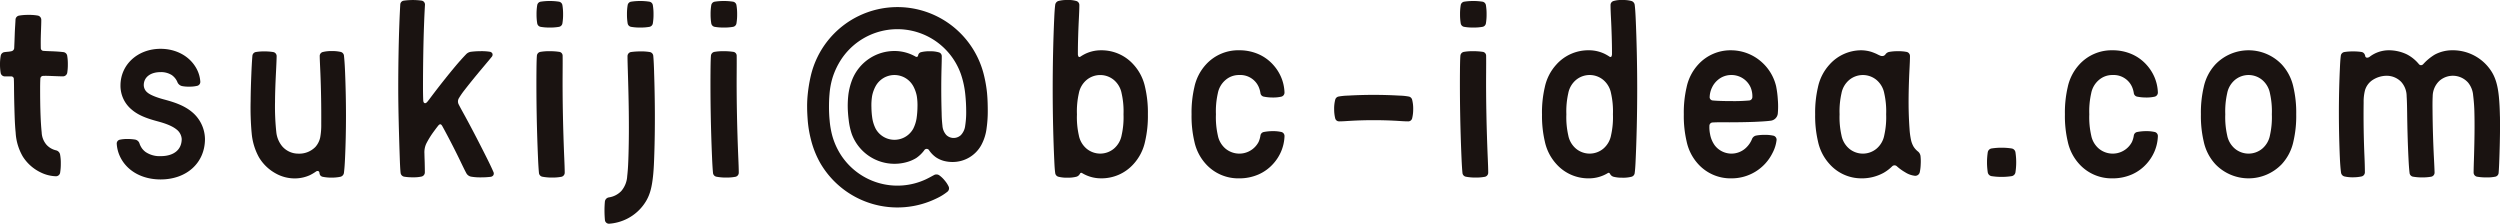
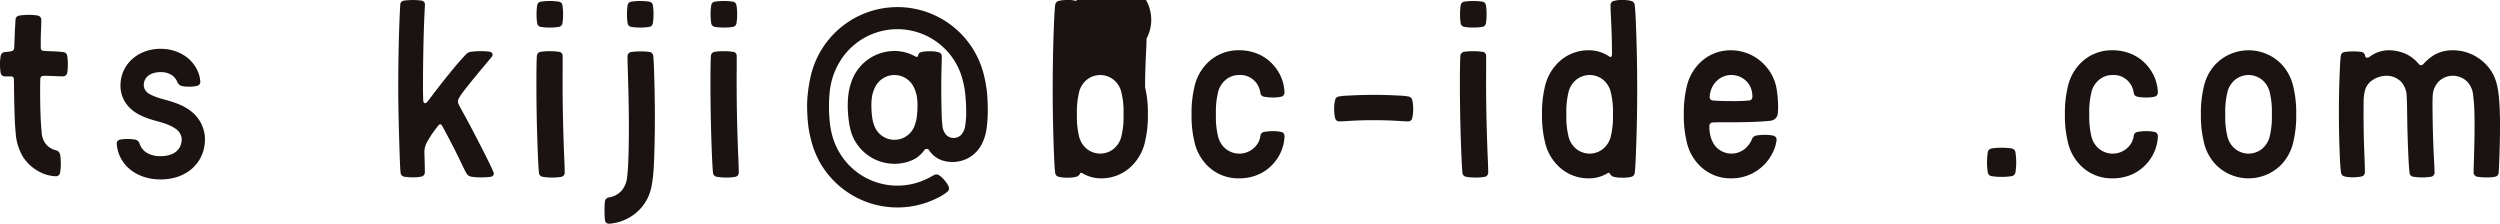
<svg xmlns="http://www.w3.org/2000/svg" id="bc_mail" width="900" height="80.537" viewBox="0 0 900 80.537">
  <defs>
    <style>
      .cls-1 {
        fill: none;
      }

      .cls-2 {
        clip-path: url(#clip-path);
      }

      .cls-3 {
        fill: #1a1311;
      }
    </style>
    <clipPath id="clip-path">
      <rect id="長方形_321" data-name="長方形 321" class="cls-1" width="900" height="80.537" />
    </clipPath>
  </defs>
  <g id="グループ_37" data-name="グループ 37" class="cls-2">
    <path id="パス_193" data-name="パス 193" class="cls-3" d="M1641.057,68.581a12.879,12.879,0,0,0-2.981-.294,16.645,16.645,0,0,0-3.285.309,1.5,1.5,0,0,0-1.211,1.293,8.75,8.75,0,0,1-.667,2.29,7.818,7.818,0,0,1-11.934,2.384,8.3,8.3,0,0,1-2.746-4.793,29.453,29.453,0,0,1-.677-7.541,29.456,29.456,0,0,1,.677-7.541,8.3,8.3,0,0,1,2.746-4.793,7.37,7.37,0,0,1,4.959-1.812,7.226,7.226,0,0,1,6.975,4.2,8.75,8.75,0,0,1,.667,2.29,1.5,1.5,0,0,0,1.211,1.293,16.284,16.284,0,0,0,3.239.309h.046a12.879,12.879,0,0,0,2.981-.294,1.5,1.5,0,0,0,1.185-1.517,15.393,15.393,0,0,0-1.259-5.6,15.957,15.957,0,0,0-2.739-4.268,15.435,15.435,0,0,0-5.309-3.891,17.1,17.1,0,0,0-7-1.428,15.718,15.718,0,0,0-11.952,5.1,17.371,17.371,0,0,0-4.195,8.179,40.1,40.1,0,0,0-1.011,9.773A40.09,40.09,0,0,0,1609.791,72a17.375,17.375,0,0,0,4.195,8.18,15.719,15.719,0,0,0,11.952,5.1,17.11,17.11,0,0,0,7-1.427,15.438,15.438,0,0,0,5.309-3.892,15.957,15.957,0,0,0,2.739-4.268,15.393,15.393,0,0,0,1.259-5.6,1.488,1.488,0,0,0-1.185-1.517" transform="translate(-865.41 -21.074)" />
    <path id="パス_194" data-name="パス 194" class="cls-3" d="M1748.03,52.456a17.369,17.369,0,0,0-4.2-8.179,16.551,16.551,0,0,0-23.9,0,17.365,17.365,0,0,0-4.195,8.179,40.1,40.1,0,0,0-1.011,9.773A40.1,40.1,0,0,0,1715.735,72a17.368,17.368,0,0,0,4.195,8.179,16.552,16.552,0,0,0,23.9,0,17.373,17.373,0,0,0,4.2-8.179,40.116,40.116,0,0,0,1.011-9.772,40.118,40.118,0,0,0-1.011-9.773m-8.442,17.313a8.3,8.3,0,0,1-2.746,4.793,7.691,7.691,0,0,1-9.918,0,8.305,8.305,0,0,1-2.746-4.793,29.432,29.432,0,0,1-.677-7.541,29.437,29.437,0,0,1,.677-7.541,8.308,8.308,0,0,1,2.746-4.793,7.691,7.691,0,0,1,9.918,0,8.307,8.307,0,0,1,2.746,4.793,29.411,29.411,0,0,1,.678,7.541,29.406,29.406,0,0,1-.678,7.541" transform="translate(-922.401 -21.074)" />
    <path id="パス_195" data-name="パス 195" class="cls-3" d="M1880.2,63c-.049-2.808-.178-5.208-.395-7.337h0c-.407-3.984-1.263-6.78-2.774-9.069a16.478,16.478,0,0,0-13.782-7.421,13.377,13.377,0,0,0-6.5,1.559,18.418,18.418,0,0,0-4.127,3.4,1.147,1.147,0,0,1-.826.414h-.017a1.042,1.042,0,0,1-.768-.408,13.8,13.8,0,0,0-4.354-3.511,15.1,15.1,0,0,0-6.586-1.453,11.366,11.366,0,0,0-6.7,2.286,1.539,1.539,0,0,1-1.067.375.688.688,0,0,1-.591-.553,2.05,2.05,0,0,0-.334-.862,1.539,1.539,0,0,0-1.026-.637,18.924,18.924,0,0,0-2.937-.2h-.021a18.9,18.9,0,0,0-3.2.225,1.557,1.557,0,0,0-1.275,1.328c-.189,1.454-.274,3.35-.35,5.023l0,.055c-.453,10.045-.453,20.618,0,31.422.1,2.289.238,4.113.435,5.577a1.643,1.643,0,0,0,1.226,1.382,12.778,12.778,0,0,0,3.014.31h.052a14.919,14.919,0,0,0,3.081-.306,1.535,1.535,0,0,0,1.208-1.5c0-1.478-.053-3.536-.146-5.647-.282-6.439-.382-13.009-.3-19.527a16.573,16.573,0,0,1,.491-4.364,6.7,6.7,0,0,1,2.72-3.675,9.387,9.387,0,0,1,5.066-1.536,7.283,7.283,0,0,1,5.242,2.2,7.737,7.737,0,0,1,1.962,5.14c.13,2.01.159,4.226.185,6.18.078,5.92.232,11.162.47,16.023.094,1.926.19,3.666.4,5.458a1.5,1.5,0,0,0,1.214,1.32,18.12,18.12,0,0,0,3.358.272,17.6,17.6,0,0,0,3.224-.257,1.494,1.494,0,0,0,1.205-1.506c-.038-1.418-.124-3.122-.208-4.769l-.041-.806c-.265-5.3-.422-10.645-.481-16.353l0-.23c-.019-1.752-.038-3.564.055-5.336a7.734,7.734,0,0,1,2.475-5.566,7.334,7.334,0,0,1,10.253.677,8.262,8.262,0,0,1,1.839,4.666c.223,1.752.374,3.69.428,5.457.155,5.183.043,10.678-.1,15.844-.017.607-.036,1.231-.055,1.858-.049,1.553-.1,3.161-.109,4.567a1.518,1.518,0,0,0,1.265,1.5,18.772,18.772,0,0,0,3.372.255h.053a14.464,14.464,0,0,0,3.1-.259,1.514,1.514,0,0,0,1.212-1.351c.164-1.946.255-4.862.316-6.792.177-5.613.228-9.788.163-13.536" transform="translate(-980.23 -21.074)" />
    <path id="パス_196" data-name="パス 196" class="cls-3" d="M960.616,68.581a12.878,12.878,0,0,0-2.981-.294,16.645,16.645,0,0,0-3.285.309,1.5,1.5,0,0,0-1.211,1.293,8.745,8.745,0,0,1-.667,2.29,7.818,7.818,0,0,1-11.934,2.384,8.305,8.305,0,0,1-2.746-4.793,29.459,29.459,0,0,1-.677-7.541,29.462,29.462,0,0,1,.677-7.541,8.305,8.305,0,0,1,2.746-4.793,7.37,7.37,0,0,1,4.959-1.812,7.226,7.226,0,0,1,6.975,4.2,8.745,8.745,0,0,1,.667,2.29,1.5,1.5,0,0,0,1.211,1.293,16.285,16.285,0,0,0,3.239.309h.046a12.878,12.878,0,0,0,2.981-.294A1.5,1.5,0,0,0,961.8,54.36a15.39,15.39,0,0,0-1.259-5.6,15.957,15.957,0,0,0-2.739-4.268A15.438,15.438,0,0,0,952.5,40.6a17.1,17.1,0,0,0-7-1.428,15.717,15.717,0,0,0-11.952,5.1,17.37,17.37,0,0,0-4.195,8.179,40.1,40.1,0,0,0-1.011,9.773A40.09,40.09,0,0,0,929.35,72a17.374,17.374,0,0,0,4.195,8.18,15.718,15.718,0,0,0,11.952,5.1,17.11,17.11,0,0,0,7-1.427,15.44,15.44,0,0,0,5.309-3.892,15.957,15.957,0,0,0,2.739-4.268,15.39,15.39,0,0,0,1.259-5.6,1.488,1.488,0,0,0-1.185-1.517" transform="translate(-499.381 -21.074)" />
-     <path id="パス_197" data-name="パス 197" class="cls-3" d="M853.422,31.383a17.376,17.376,0,0,0-4.2-8.179,15.412,15.412,0,0,0-11.69-5.1,13.062,13.062,0,0,0-5.559,1.235,15.179,15.179,0,0,0-1.872,1.081.48.48,0,0,1-.653-.052,1.989,1.989,0,0,1-.214-1.03c-.018-3.422.155-8.757.352-12.567.08-1.568.173-3.547.173-4.938A1.5,1.5,0,0,0,828.648.358a10.2,10.2,0,0,0-3.3-.357,11.623,11.623,0,0,0-3.066.335,1.685,1.685,0,0,0-1.216,1.4c-.141,1.119-.25,2.608-.344,4.685-.365,8.064-.557,16.9-.557,25.561,0,9.124.212,18.378.613,26.762.05,1.048.142,2.524.3,3.6a1.556,1.556,0,0,0,1.225,1.3,12.126,12.126,0,0,0,3.292.319,11.868,11.868,0,0,0,3.046-.328,2.011,2.011,0,0,0,.99-.594,3.683,3.683,0,0,0,.44-.651.488.488,0,0,1,.623-.113,13.582,13.582,0,0,0,1.5.786,13.058,13.058,0,0,0,5.338,1.137,15.414,15.414,0,0,0,11.69-5.1,17.379,17.379,0,0,0,4.2-8.18,40.116,40.116,0,0,0,1.011-9.772,40.118,40.118,0,0,0-1.011-9.772m-7.764,9.772a29.39,29.39,0,0,1-.678,7.541,8.3,8.3,0,0,1-2.746,4.793,7.691,7.691,0,0,1-9.918,0A8.3,8.3,0,0,1,829.57,48.7a29.407,29.407,0,0,1-.678-7.541,29.414,29.414,0,0,1,.678-7.541,8.3,8.3,0,0,1,2.746-4.793,7.691,7.691,0,0,1,9.918,0,8.3,8.3,0,0,1,2.746,4.793,29.393,29.393,0,0,1,.678,7.541" transform="translate(-441.193 0)" />
+     <path id="パス_197" data-name="パス 197" class="cls-3" d="M853.422,31.383c-.018-3.422.155-8.757.352-12.567.08-1.568.173-3.547.173-4.938A1.5,1.5,0,0,0,828.648.358a10.2,10.2,0,0,0-3.3-.357,11.623,11.623,0,0,0-3.066.335,1.685,1.685,0,0,0-1.216,1.4c-.141,1.119-.25,2.608-.344,4.685-.365,8.064-.557,16.9-.557,25.561,0,9.124.212,18.378.613,26.762.05,1.048.142,2.524.3,3.6a1.556,1.556,0,0,0,1.225,1.3,12.126,12.126,0,0,0,3.292.319,11.868,11.868,0,0,0,3.046-.328,2.011,2.011,0,0,0,.99-.594,3.683,3.683,0,0,0,.44-.651.488.488,0,0,1,.623-.113,13.582,13.582,0,0,0,1.5.786,13.058,13.058,0,0,0,5.338,1.137,15.414,15.414,0,0,0,11.69-5.1,17.379,17.379,0,0,0,4.2-8.18,40.116,40.116,0,0,0,1.011-9.772,40.118,40.118,0,0,0-1.011-9.772m-7.764,9.772a29.39,29.39,0,0,1-.678,7.541,8.3,8.3,0,0,1-2.746,4.793,7.691,7.691,0,0,1-9.918,0A8.3,8.3,0,0,1,829.57,48.7a29.407,29.407,0,0,1-.678-7.541,29.414,29.414,0,0,1,.678-7.541,8.3,8.3,0,0,1,2.746-4.793,7.691,7.691,0,0,1,9.918,0,8.3,8.3,0,0,1,2.746,4.793,29.393,29.393,0,0,1,.678,7.541" transform="translate(-441.193 0)" />
    <path id="パス_198" data-name="パス 198" class="cls-3" d="M427.953,78.551l-.025-.586c-.445-10.762-.637-21.012-.571-30.466l0-.359c.013-1.92.027-3.906,0-5.574a1.4,1.4,0,0,0-1.286-1.454,21.821,21.821,0,0,0-3.327-.228,18.082,18.082,0,0,0-3.393.244,1.537,1.537,0,0,0-1.264,1.43c-.112,1.481-.138,3.843-.153,5.94-.072,10.079.117,20.437.563,30.785.1,2.354.216,4.183.34,5.436a1.519,1.519,0,0,0,1.251,1.355,17.83,17.83,0,0,0,3.419.3h.141a16.867,16.867,0,0,0,3.226-.269,1.507,1.507,0,0,0,1.234-1.5c0-1.366-.082-3.324-.154-5.05" transform="translate(-224.811 -21.453)" />
    <path id="パス_199" data-name="パス 199" class="cls-3" d="M419.542,10.088a17.361,17.361,0,0,0,3.258.242,17.357,17.357,0,0,0,3.257-.242,1.514,1.514,0,0,0,1.278-1.278,18.7,18.7,0,0,0,.242-3.258,18.694,18.694,0,0,0-.242-3.258,1.513,1.513,0,0,0-1.278-1.278,22.074,22.074,0,0,0-6.515,0,1.513,1.513,0,0,0-1.279,1.278,18.7,18.7,0,0,0-.242,3.258,18.7,18.7,0,0,0,.242,3.258,1.514,1.514,0,0,0,1.279,1.278" transform="translate(-224.866 -0.417)" />
    <path id="パス_200" data-name="パス 200" class="cls-3" d="M563.558,78.551l-.024-.586c-.445-10.762-.637-21.012-.571-30.466l0-.359c.013-1.92.027-3.906,0-5.574a1.4,1.4,0,0,0-1.286-1.454,21.821,21.821,0,0,0-3.327-.228,18.082,18.082,0,0,0-3.393.244,1.537,1.537,0,0,0-1.264,1.43c-.112,1.481-.138,3.843-.153,5.94-.072,10.079.117,20.437.563,30.785.1,2.354.216,4.183.34,5.436a1.519,1.519,0,0,0,1.251,1.355,17.83,17.83,0,0,0,3.419.3h.141a16.867,16.867,0,0,0,3.226-.269,1.507,1.507,0,0,0,1.234-1.5c0-1.366-.082-3.324-.154-5.05" transform="translate(-297.757 -21.453)" />
    <path id="パス_201" data-name="パス 201" class="cls-3" d="M555.147,10.088a17.361,17.361,0,0,0,3.258.242,17.356,17.356,0,0,0,3.257-.242A1.514,1.514,0,0,0,562.94,8.81a18.7,18.7,0,0,0,.242-3.258,18.694,18.694,0,0,0-.242-3.258,1.513,1.513,0,0,0-1.278-1.278,22.073,22.073,0,0,0-6.515,0,1.513,1.513,0,0,0-1.279,1.278,18.7,18.7,0,0,0-.242,3.258,18.7,18.7,0,0,0,.242,3.258,1.514,1.514,0,0,0,1.279,1.278" transform="translate(-297.812 -0.417)" />
    <path id="パス_202" data-name="パス 202" class="cls-3" d="M344.55,61.936c-.813-1.885-1.8-3.88-2.749-5.762-3.079-6.127-5.759-11.244-8.192-15.644-.5-.9-1.127-2.051-1.6-2.986a2.3,2.3,0,0,1,.089-2.152,27.882,27.882,0,0,1,1.908-2.784c1.916-2.46,3.918-4.938,5.951-7.365l1.157-1.377c1.037-1.233,2.11-2.507,2.793-3.353a1.19,1.19,0,0,0,.291-1.161,1.219,1.219,0,0,0-.986-.709,19.356,19.356,0,0,0-3.527-.195,25.517,25.517,0,0,0-3.282.219,2.953,2.953,0,0,0-1.683.877c-1.175,1.218-2.505,2.7-3.649,4.059-2.672,3.181-5.4,6.608-8.123,10.184-.21.276-.428.567-.651.863-.5.663-1,1.351-1.492,1.951-.377.461-.74.65-1.028.537s-.474-.41-.5-1.039c-.054-1.307-.085-3-.085-4.1,0-8.494.134-16.551.386-23.3.092-2.485.2-4.824.328-6.952a1.445,1.445,0,0,0-1.24-1.51,23.19,23.19,0,0,0-2.977-.211,23.667,23.667,0,0,0-3.426.231,1.453,1.453,0,0,0-1.253,1.346c-.124,2.182-.235,4.566-.329,7.087-.259,6.938-.4,15-.4,23.307,0,7.026.28,16.915.517,23.974.086,2.595.171,4.857.331,6.273a1.577,1.577,0,0,0,1.272,1.377,18.217,18.217,0,0,0,3.124.229,13.437,13.437,0,0,0,3.038-.252,1.531,1.531,0,0,0,1.291-1.447c.012-.8-.019-2.28-.047-3.478-.009-.393-.024-.809-.039-1.24-.024-.67-.048-1.362-.055-2.077a7.419,7.419,0,0,1,.64-3.6,31.574,31.574,0,0,1,2.859-4.58c.482-.661.985-1.326,1.442-1.9.232-.289.5-.522.752-.516s.49.226.686.573c.358.633.743,1.344,1.114,2.038l.181.339c1.8,3.368,3.517,6.732,5.1,10l.4.835c.644,1.339,1.31,2.723,1.9,3.809a2.481,2.481,0,0,0,1.695,1.253,19.049,19.049,0,0,0,3.471.262h.215a27.011,27.011,0,0,0,3.316-.19,1.357,1.357,0,0,0,1.054-.617,1.258,1.258,0,0,0,.01-1.137" transform="translate(-166.913 -0.017)" />
-     <path id="パス_203" data-name="パス 203" class="cls-3" d="M195.628,69.109a21.682,21.682,0,0,0,2.652,8.928,15.845,15.845,0,0,0,5.888,5.714,13.967,13.967,0,0,0,7.7,1.847,13.191,13.191,0,0,0,4.739-1.155,17.179,17.179,0,0,0,2.134-1.258,1.033,1.033,0,0,1,.892-.21.838.838,0,0,1,.42.707,1.827,1.827,0,0,0,.255.78,1.519,1.519,0,0,0,.991.589,14.455,14.455,0,0,0,3.063.276h.1a14.2,14.2,0,0,0,3.128-.3,1.652,1.652,0,0,0,1.266-1.414c.231-1.8.329-3.734.411-5.562.434-9.64.437-19.906.008-30.512-.078-1.925-.187-4.162-.411-6.156a1.549,1.549,0,0,0-1.208-1.31,13.941,13.941,0,0,0-3.2-.3h-.068a12.58,12.58,0,0,0-3.108.335,1.466,1.466,0,0,0-1.14,1.458c.023,1.32.1,2.908.166,4.444.03.64.058,1.279.085,1.9.235,5.659.334,11.636.3,18.271a24.445,24.445,0,0,1-.366,4.626,7.54,7.54,0,0,1-1.736,3.479,8.117,8.117,0,0,1-6.2,2.412,7.6,7.6,0,0,1-5.755-2.638,9.545,9.545,0,0,1-2.105-4.952,86.008,86.008,0,0,1-.475-11.089c.008-3.3.165-6.97.334-10.443l.045-.917c.085-1.73.174-3.518.2-5.028a1.489,1.489,0,0,0-1.254-1.506,18.744,18.744,0,0,0-3.132-.227,17.116,17.116,0,0,0-3.075.215,1.513,1.513,0,0,0-1.267,1.355c-.18,2.088-.309,4.878-.369,6.355-.164,4.04-.25,7.207-.268,9.966a101.771,101.771,0,0,0,.351,11.326" transform="translate(-105.041 -21.39)" />
    <path id="パス_204" data-name="パス 204" class="cls-3" d="M488.822,47.317c-.071-2.116-.142-4-.3-5.682a1.527,1.527,0,0,0-1.29-1.367,18.853,18.853,0,0,0-3.264-.219h-.024a25.216,25.216,0,0,0-3.361.214,1.506,1.506,0,0,0-1.332,1.494c0,1.511.068,3.66.127,5.555l0,.109c.28,8.943.528,19.443.241,29.5-.08,2.811-.177,5.54-.478,8.027a9,9,0,0,1-2.138,5.377,7.78,7.78,0,0,1-4.442,2.278,1.713,1.713,0,0,0-1.455,1.534c-.092,1.006-.141,2.038-.144,3.067,0,1.162.049,2.357.159,3.552a1.452,1.452,0,0,0,1.427,1.324c.034,0,.068,0,.1,0a16.987,16.987,0,0,0,6.534-1.824,16.7,16.7,0,0,0,6.68-6.212c1.6-2.638,2.174-5.423,2.575-9.062.285-2.587.38-5.519.464-8.106.295-9.072.266-19.017-.086-29.557" transform="translate(-253.347 -21.544)" />
    <path id="パス_205" data-name="パス 205" class="cls-3" d="M490,10.088a17.354,17.354,0,0,0,3.257.242,17.356,17.356,0,0,0,3.257-.242A1.513,1.513,0,0,0,497.79,8.81a18.678,18.678,0,0,0,.243-3.258,18.677,18.677,0,0,0-.243-3.258,1.512,1.512,0,0,0-1.278-1.278,22.07,22.07,0,0,0-6.514,0,1.512,1.512,0,0,0-1.279,1.278,18.662,18.662,0,0,0-.242,3.258,18.667,18.667,0,0,0,.242,3.258A1.513,1.513,0,0,0,490,10.088" transform="translate(-262.766 -0.417)" />
    <path id="パス_206" data-name="パス 206" class="cls-3" d="M24.193,26.291a1.58,1.58,0,0,0-1.363-1.3c-1.241-.143-2.56-.239-4.152-.3l-.591-.022c-.794-.029-1.615-.06-2.412-.119a.993.993,0,0,1-.984-1.018c-.037-1.58-.029-3.185.021-4.906.017-.575.039-1.157.061-1.737.044-1.183.091-2.406.09-3.541a1.549,1.549,0,0,0-1.284-1.512,18.124,18.124,0,0,0-3.377-.242,18.789,18.789,0,0,0-3.33.256A1.549,1.549,0,0,0,5.583,13.3c-.034.774-.079,1.53-.126,2.284-.056.919-.114,1.87-.145,2.823-.06,1.834-.125,3.563-.2,5.152a1.24,1.24,0,0,1-.947,1.1,8.137,8.137,0,0,1-1.278.2c-.476.044-.926.086-1.3.142a1.587,1.587,0,0,0-1.32,1.251A16.9,16.9,0,0,0,0,29.262a17.921,17.921,0,0,0,.238,3.213,1.515,1.515,0,0,0,1.506,1.262h.009c.4,0,.846,0,1.3,0H4a.926.926,0,0,1,.985,1c.054,1.034.061,2.115.068,3.161,0,.322,0,.642.008.96.024,2.178.067,4.342.127,6.431l.006.228c.084,2.923.164,5.682.441,8.431a19.168,19.168,0,0,0,2.574,8.637,15.588,15.588,0,0,0,6.564,5.775,13.225,13.225,0,0,0,5.352,1.324h.018a1.515,1.515,0,0,0,1.5-1.255,19.469,19.469,0,0,0,.246-3.342,16.282,16.282,0,0,0-.268-3.273,1.924,1.924,0,0,0-1.407-1.45A6.7,6.7,0,0,1,16.8,58.414a7.256,7.256,0,0,1-1.793-4.49c-.229-2.22-.38-4.832-.475-8.22-.064-2.344-.079-4.81-.085-6.915,0-1.413,0-2.906.084-4.252a1,1,0,0,1,1.025-.981c.908-.048,1.762-.015,2.667.02l1.252.049c1.094.043,2.128.085,3.147.1h.03a1.581,1.581,0,0,0,1.56-1.328,18.386,18.386,0,0,0,.209-2.966,17.319,17.319,0,0,0-.231-3.144" transform="translate(0 -6.233)" />
    <path id="パス_207" data-name="パス 207" class="cls-3" d="M117.776,60.559c-2.93-2.323-6.518-3.414-9.942-4.332-1.282-.343-4.416-1.267-5.806-2.433a3.483,3.483,0,0,1-1.339-2.665c0-2.859,2.379-4.706,6.06-4.706a7.288,7.288,0,0,1,4.019,1.062,5.887,5.887,0,0,1,1.986,2.429,2.392,2.392,0,0,0,1.72,1.539,12.446,12.446,0,0,0,2.727.2,11.088,11.088,0,0,0,2.6-.264,1.466,1.466,0,0,0,1.243-1.542,11.4,11.4,0,0,0-1.687-5.231c-2.5-4.12-7.218-6.58-12.61-6.58-8.234,0-14.442,5.683-14.442,13.218A11.122,11.122,0,0,0,96.443,60c2.488,2.132,5.9,3.249,9.222,4.139,2.029.543,4.936,1.433,6.75,2.875a4.727,4.727,0,0,1,1.931,3.472c0,3.876-2.84,6.191-7.6,6.191a9,9,0,0,1-5.358-1.468,6.3,6.3,0,0,1-1.3-1.273,6.879,6.879,0,0,1-.914-1.754A2.045,2.045,0,0,0,97.5,70.7a16.778,16.778,0,0,0-2.661-.2,12.458,12.458,0,0,0-2.7.241,1.41,1.41,0,0,0-1.177,1.536,12.519,12.519,0,0,0,1.225,4.642c2.468,5.1,7.909,8.144,14.556,8.144,9.408,0,15.979-5.992,15.979-14.573a12.862,12.862,0,0,0-4.953-9.93" transform="translate(-48.932 -20.463)" />
    <path id="パス_208" data-name="パス 208" class="cls-3" d="M1147.456,78.551l-.025-.586c-.445-10.762-.637-21.012-.571-30.466l0-.359c.013-1.92.027-3.906,0-5.574a1.4,1.4,0,0,0-1.286-1.454,21.821,21.821,0,0,0-3.327-.228,18.08,18.08,0,0,0-3.393.244,1.538,1.538,0,0,0-1.264,1.43c-.112,1.481-.138,3.843-.153,5.94-.072,10.079.117,20.437.563,30.785.1,2.354.216,4.183.34,5.436a1.519,1.519,0,0,0,1.251,1.355,17.832,17.832,0,0,0,3.419.3h.14a16.866,16.866,0,0,0,3.226-.269,1.507,1.507,0,0,0,1.234-1.5c0-1.366-.082-3.324-.154-5.05" transform="translate(-611.853 -21.453)" />
    <path id="パス_209" data-name="パス 209" class="cls-3" d="M1139.045,10.088a17.362,17.362,0,0,0,3.258.242,17.353,17.353,0,0,0,3.257-.242,1.514,1.514,0,0,0,1.278-1.278,18.691,18.691,0,0,0,.242-3.258,18.689,18.689,0,0,0-.242-3.258,1.513,1.513,0,0,0-1.278-1.278,22.073,22.073,0,0,0-6.515,0,1.513,1.513,0,0,0-1.279,1.278,18.72,18.72,0,0,0-.242,3.258,18.722,18.722,0,0,0,.242,3.258,1.514,1.514,0,0,0,1.279,1.278" transform="translate(-611.908 -0.417)" />
    <path id="パス_210" data-name="パス 210" class="cls-3" d="M1322.294,65.163c1.206-.085,2.914-.077,4.559-.064,3.593.031,8.827-.077,10.757-.17,1.885-.091,3.859-.18,5.515-.4a2.907,2.907,0,0,0,2.571-2.523,28.853,28.853,0,0,0,.018-5.025,34.392,34.392,0,0,0-.626-4.888,16.78,16.78,0,0,0-5-8.5,16.567,16.567,0,0,0-11.061-4.414,15.715,15.715,0,0,0-11.952,5.1,17.362,17.362,0,0,0-4.2,8.179,40.1,40.1,0,0,0-1.011,9.772A40.1,40.1,0,0,0,1312.88,72a17.369,17.369,0,0,0,4.2,8.179,15.718,15.718,0,0,0,11.952,5.1,16.413,16.413,0,0,0,14.784-9.171,13.345,13.345,0,0,0,1.451-4.67,1.506,1.506,0,0,0-1.294-1.547,13.411,13.411,0,0,0-3.126-.265,15.528,15.528,0,0,0-2.9.244,2.018,2.018,0,0,0-1.542,1.282,8.7,8.7,0,0,1-1.87,2.851,7.589,7.589,0,0,1-11.49-.549,9.778,9.778,0,0,1-1.719-4.048,12.133,12.133,0,0,1-.25-3.016,1.2,1.2,0,0,1,1.222-1.229m-.3-12.539a7.945,7.945,0,0,1,2.069-2.729,7.357,7.357,0,0,1,4.958-1.812c.085,0,.169,0,.254,0a7.526,7.526,0,0,1,6.649,4.478,8.343,8.343,0,0,1,.617,3.489,1.236,1.236,0,0,1-1.159,1.2,61.5,61.5,0,0,1-6.237.219c-2.8.006-5.351-.081-6.858-.225a1.2,1.2,0,0,1-1.11-1.4,8.572,8.572,0,0,1,.818-3.223" transform="translate(-705.693 -21.073)" />
-     <path id="パス_211" data-name="パス 211" class="cls-3" d="M1452.116,77.118a2.53,2.53,0,0,0-1.022-1.6,7.3,7.3,0,0,1-1.408-1.577,8.261,8.261,0,0,1-1-2.627,26.074,26.074,0,0,1-.5-3.833c-.206-2.843-.32-5.715-.339-8.538-.026-3.958.088-8.422.338-13.269.075-1.458.155-3.121.156-4.392a1.517,1.517,0,0,0-1.257-1.529,14.863,14.863,0,0,0-3.109-.241,15.981,15.981,0,0,0-3.149.258,2.136,2.136,0,0,0-1.323.894,1.468,1.468,0,0,1-.716.529,1.891,1.891,0,0,1-.992-.021,11.551,11.551,0,0,1-1.377-.639,20.871,20.871,0,0,0-1.991-.795,13.069,13.069,0,0,0-3.581-.563,15.321,15.321,0,0,0-11.429,5.1,17.372,17.372,0,0,0-4.2,8.179,40.127,40.127,0,0,0-1.01,9.773A40.124,40.124,0,0,0,1415.23,72a17.372,17.372,0,0,0,4.2,8.179,15.321,15.321,0,0,0,11.429,5.1,16.251,16.251,0,0,0,8.014-2,14.655,14.655,0,0,0,3.04-2.313,1.216,1.216,0,0,1,1.694-.043,17.618,17.618,0,0,0,3,2.17,8.187,8.187,0,0,0,3.551,1.268,1.652,1.652,0,0,0,1.707-1.274,15.752,15.752,0,0,0,.34-2.908,17.822,17.822,0,0,0-.082-3.06m-15.78-2.555a7.691,7.691,0,0,1-9.918,0,8.3,8.3,0,0,1-2.746-4.793,29.4,29.4,0,0,1-.678-7.541,29.41,29.41,0,0,1,.678-7.541,8.305,8.305,0,0,1,2.746-4.793,7.691,7.691,0,0,1,9.918,0,8.3,8.3,0,0,1,2.746,4.793,29.4,29.4,0,0,1,.678,7.541,29.389,29.389,0,0,1-.678,7.541,8.3,8.3,0,0,1-2.746,4.793" transform="translate(-760.751 -21.074)" />
    <path id="パス_212" data-name="パス 212" class="cls-3" d="M1201.387,41.155a40.129,40.129,0,0,0,1.011,9.772,17.375,17.375,0,0,0,4.2,8.179,15.413,15.413,0,0,0,11.69,5.1,13.055,13.055,0,0,0,5.338-1.137,13.525,13.525,0,0,0,1.5-.786.488.488,0,0,1,.623.114,3.691,3.691,0,0,0,.44.651,2.009,2.009,0,0,0,.99.594,11.85,11.85,0,0,0,3.046.328,12.123,12.123,0,0,0,3.292-.319,1.556,1.556,0,0,0,1.225-1.3c.154-1.076.246-2.552.3-3.6.4-8.384.613-17.638.613-26.762,0-8.659-.193-17.5-.557-25.561-.094-2.077-.2-3.566-.344-4.684a1.685,1.685,0,0,0-1.216-1.4A11.621,11.621,0,0,0,1230.468,0a10.187,10.187,0,0,0-3.3.356,1.5,1.5,0,0,0-1.115,1.473c0,1.391.093,3.369.173,4.937.2,3.811.37,9.145.351,12.567a1.993,1.993,0,0,1-.214,1.03.481.481,0,0,1-.653.052,15.135,15.135,0,0,0-1.872-1.081,13.057,13.057,0,0,0-5.559-1.235,15.411,15.411,0,0,0-11.69,5.1,17.372,17.372,0,0,0-4.2,8.179,40.129,40.129,0,0,0-1.011,9.772m9.453-7.541a8.3,8.3,0,0,1,2.746-4.793,7.691,7.691,0,0,1,9.918,0,8.3,8.3,0,0,1,2.746,4.793,29.433,29.433,0,0,1,.677,7.541,29.433,29.433,0,0,1-.677,7.541,8.307,8.307,0,0,1-2.746,4.793,7.691,7.691,0,0,1-9.918,0,8.308,8.308,0,0,1-2.746-4.793,29.406,29.406,0,0,1-.678-7.541,29.4,29.4,0,0,1,.678-7.541" transform="translate(-646.261 0)" />
    <path id="パス_213" data-name="パス 213" class="cls-3" d="M1053.662,83.024c2.913,0,5.845.088,8.758.262,1.266.076,2.528.177,3.691.171a1.424,1.424,0,0,0,1.409-1.1,13.387,13.387,0,0,0,.377-3.273,12.667,12.667,0,0,0-.394-3.463,1.539,1.539,0,0,0-1.194-1.1,21.273,21.273,0,0,0-3.374-.34q-4.632-.265-9.265-.265t-9.265.265a21.268,21.268,0,0,0-3.374.34,1.539,1.539,0,0,0-1.194,1.1,12.676,12.676,0,0,0-.394,3.463,13.411,13.411,0,0,0,.377,3.273,1.425,1.425,0,0,0,1.409,1.1c1.164.006,2.426-.1,3.691-.171q4.371-.261,8.74-.262" transform="translate(-559.147 -39.763)" />
    <path id="パス_214" data-name="パス 214" class="cls-3" d="M1549.756,115.342a24.25,24.25,0,0,1,7.166,0,1.665,1.665,0,0,1,1.406,1.405,24.309,24.309,0,0,1,0,7.168,1.664,1.664,0,0,1-1.406,1.405,24.248,24.248,0,0,1-7.166,0,1.664,1.664,0,0,1-1.406-1.405,24.265,24.265,0,0,1,0-7.168,1.665,1.665,0,0,1,1.406-1.405" transform="translate(-832.76 -61.903)" />
    <path id="パス_215" data-name="パス 215" class="cls-3" d="M693.625,36.769a47.23,47.23,0,0,0-1.19-6.856,32.038,32.038,0,0,0-62.291.509,54.107,54.107,0,0,0-1.066,6.347,41.679,41.679,0,0,0-.244,4.975c0,1.313.09,3,.218,4.718a41.054,41.054,0,0,0,1.131,6.773,33.576,33.576,0,0,0,3.349,8.492,32.114,32.114,0,0,0,42.127,12.668,18.813,18.813,0,0,0,3.726-2.334,1.557,1.557,0,0,0,.392-1.832,9.486,9.486,0,0,0-1.4-2.152,9.823,9.823,0,0,0-2.02-1.92,1.823,1.823,0,0,0-1.842-.053c-.828.445-1.9,1.043-2.9,1.516a24.247,24.247,0,0,1-30.9-9.2,25.5,25.5,0,0,1-2.784-6.321,31.484,31.484,0,0,1-.992-5.637c-.168-1.64-.228-3.342-.232-4.642,0-1.319.02-2.993.179-4.789a27.551,27.551,0,0,1,1.078-5.9,26.755,26.755,0,0,1,3.176-6.719,24.239,24.239,0,0,1,43.1,5.5,32.762,32.762,0,0,1,1.528,7.117,60,60,0,0,1,.327,6.15,30.509,30.509,0,0,1-.353,5.114,5.871,5.871,0,0,1-1.575,3.44,3.854,3.854,0,0,1-2.669,1.013,3.791,3.791,0,0,1-2.555-1.06,5.543,5.543,0,0,1-1.4-3.393,43.3,43.3,0,0,1-.283-4.5c-.07-2.27-.117-4.717-.132-7.272-.016-2.951.012-6.045.1-9.176.039-1.371.076-2.838.076-4.05a1.421,1.421,0,0,0-.964-1.34,10.208,10.208,0,0,0-3.172-.415,12.325,12.325,0,0,0-3.313.319,1.428,1.428,0,0,0-1.063,1.185.67.67,0,0,1-.292.463.682.682,0,0,1-.565-.017,15.278,15.278,0,0,0-7.657-2.049A16.378,16.378,0,0,0,645.1,31.657a23.2,23.2,0,0,0-1.434,5.635,35.328,35.328,0,0,0-.208,4.578c.024,1.231.157,2.951.339,4.355a24.262,24.262,0,0,0,1.1,5.084,16.386,16.386,0,0,0,20.032,10.064,13.13,13.13,0,0,0,3.206-1.419,12.292,12.292,0,0,0,2.843-2.742,1.02,1.02,0,0,1,1.805.025,9.9,9.9,0,0,0,2.428,2.471,9.555,9.555,0,0,0,3.049,1.344,12.025,12.025,0,0,0,2.918.341,11.747,11.747,0,0,0,10.37-6.119,17.141,17.141,0,0,0,1.916-6.193,42.732,42.732,0,0,0,.4-5.787c.007-1.808-.047-4.545-.247-6.526m-25.06,4.9a29.812,29.812,0,0,1-.324,4.034,12.834,12.834,0,0,1-1.191,3.7,7.73,7.73,0,0,1-13.545,0,12.845,12.845,0,0,1-1.191-3.7,29.871,29.871,0,0,1-.324-4.034,20.864,20.864,0,0,1,.245-4.034,12.456,12.456,0,0,1,1.223-3.455,7.73,7.73,0,0,1,13.638,0,12.459,12.459,0,0,1,1.223,3.455,20.836,20.836,0,0,1,.245,4.034" transform="translate(-338.268 -3.08)" />
  </g>
</svg>